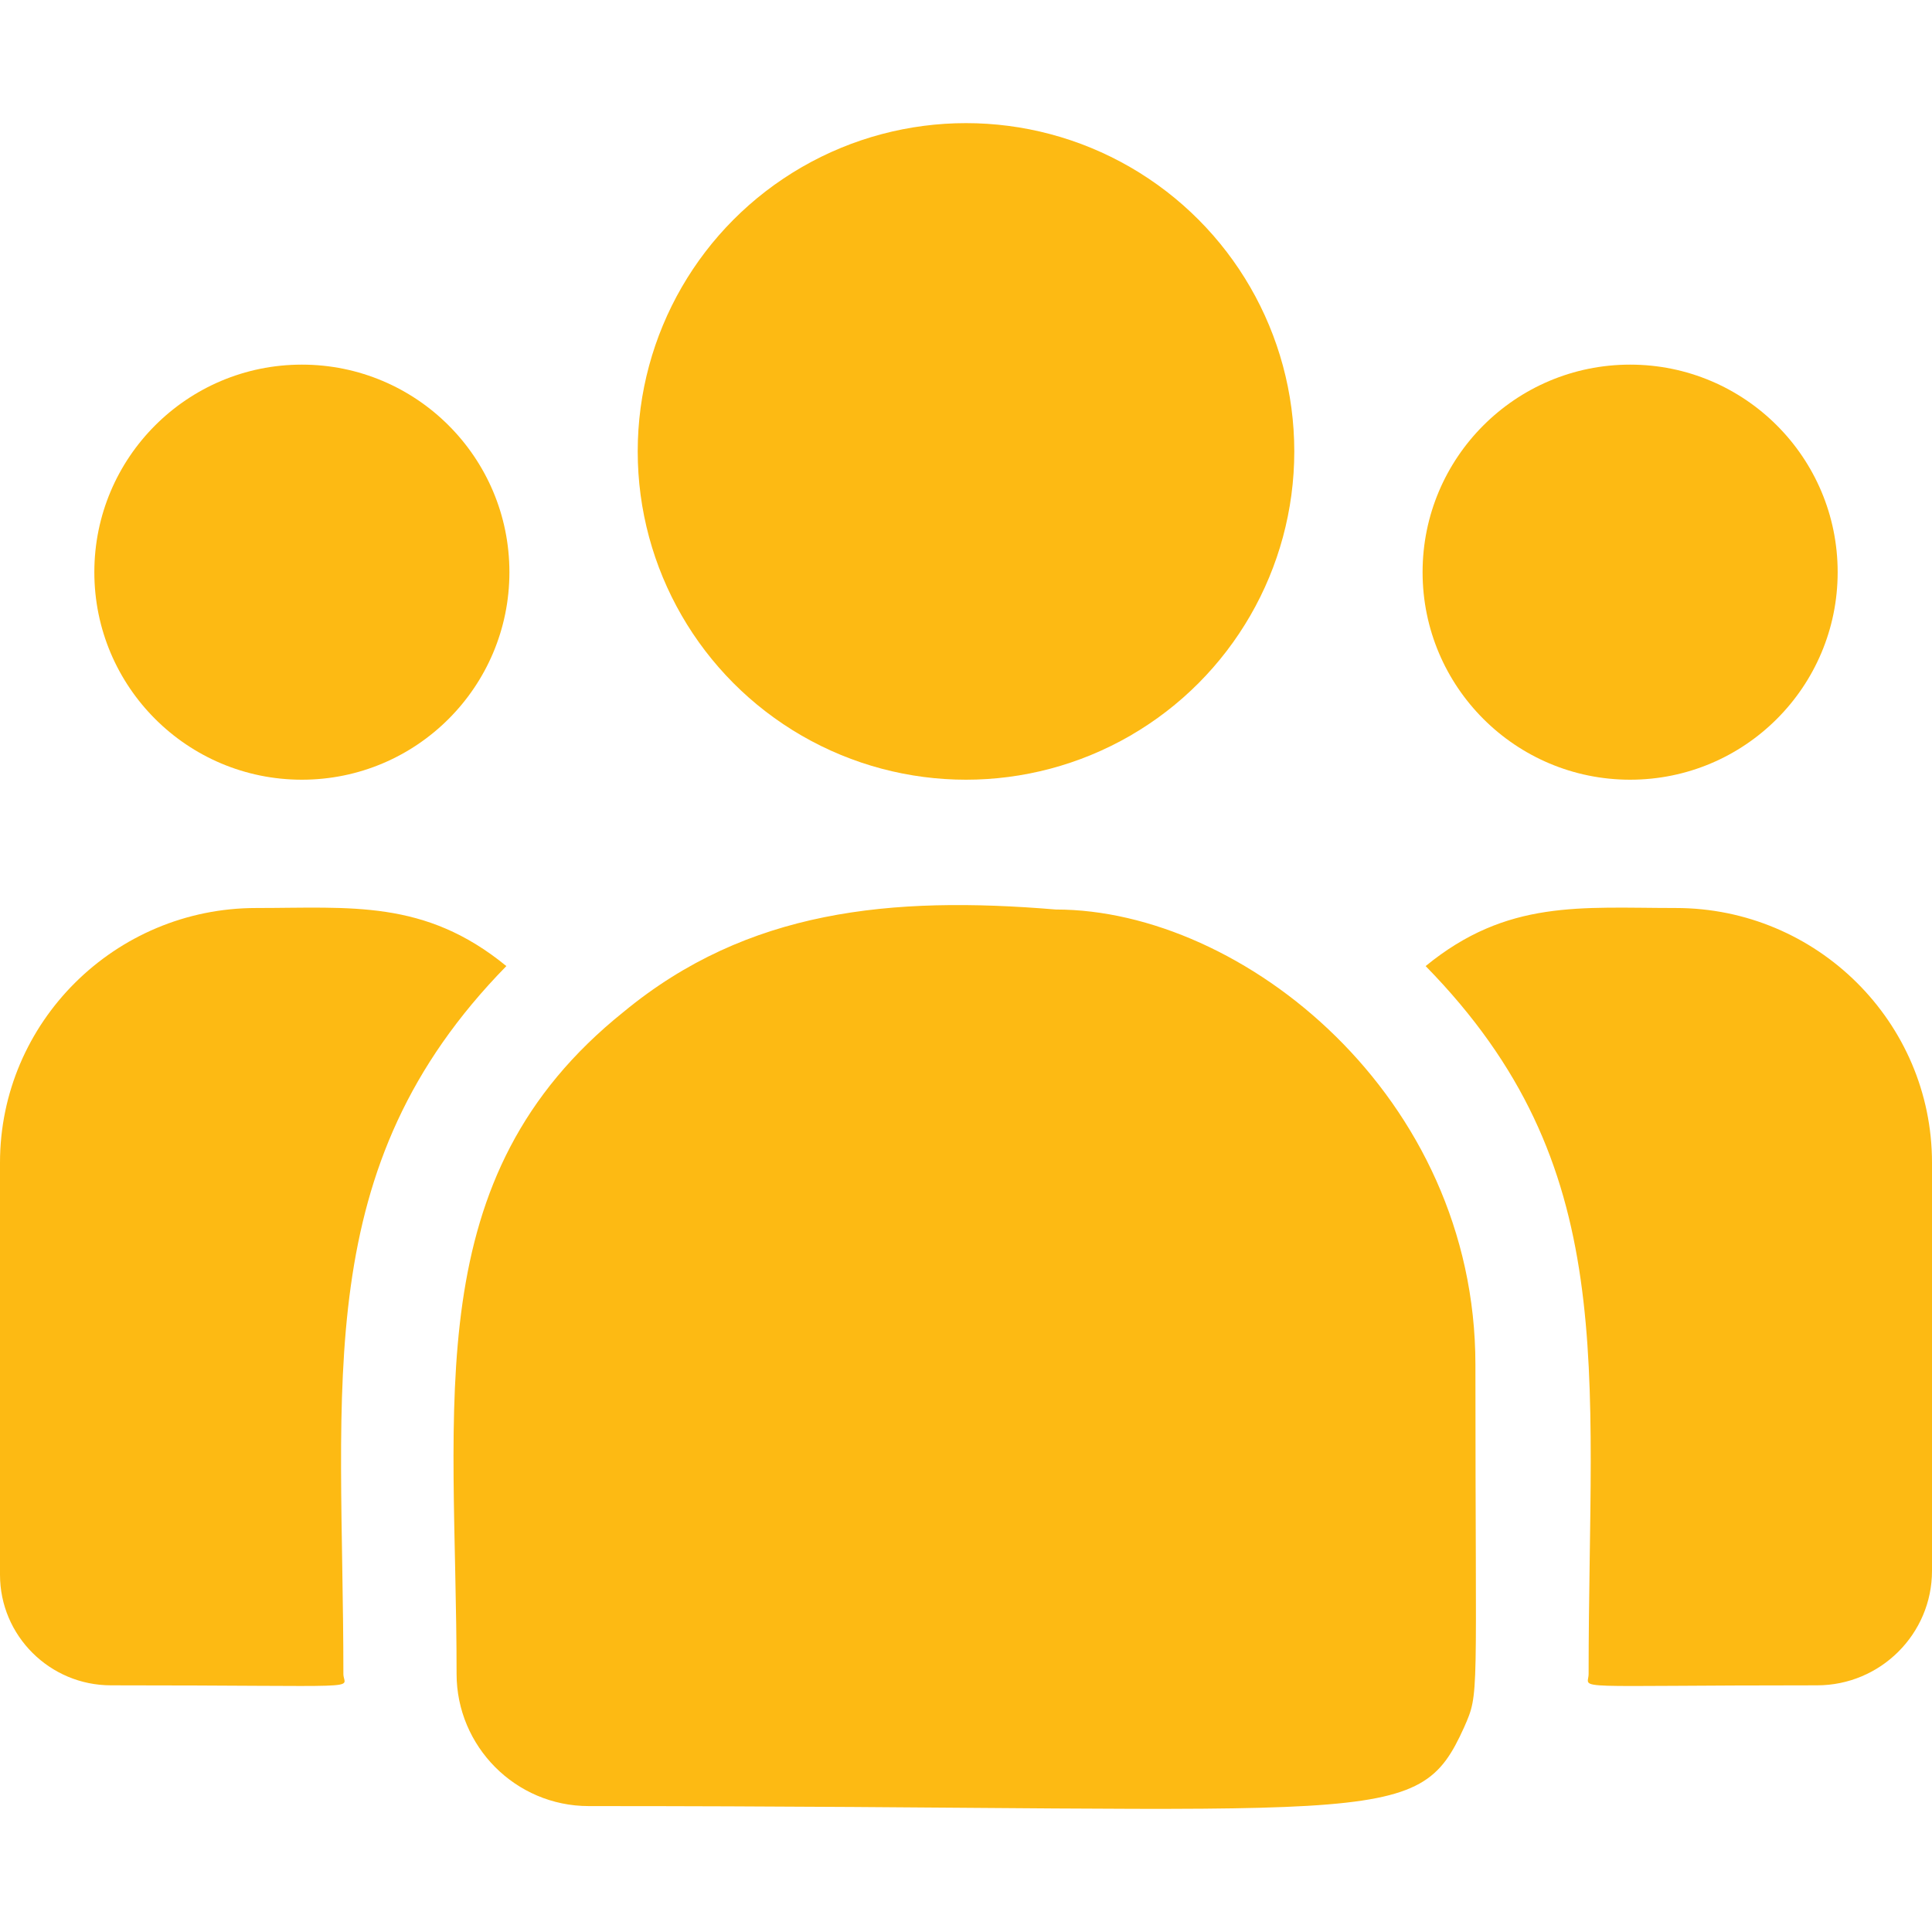
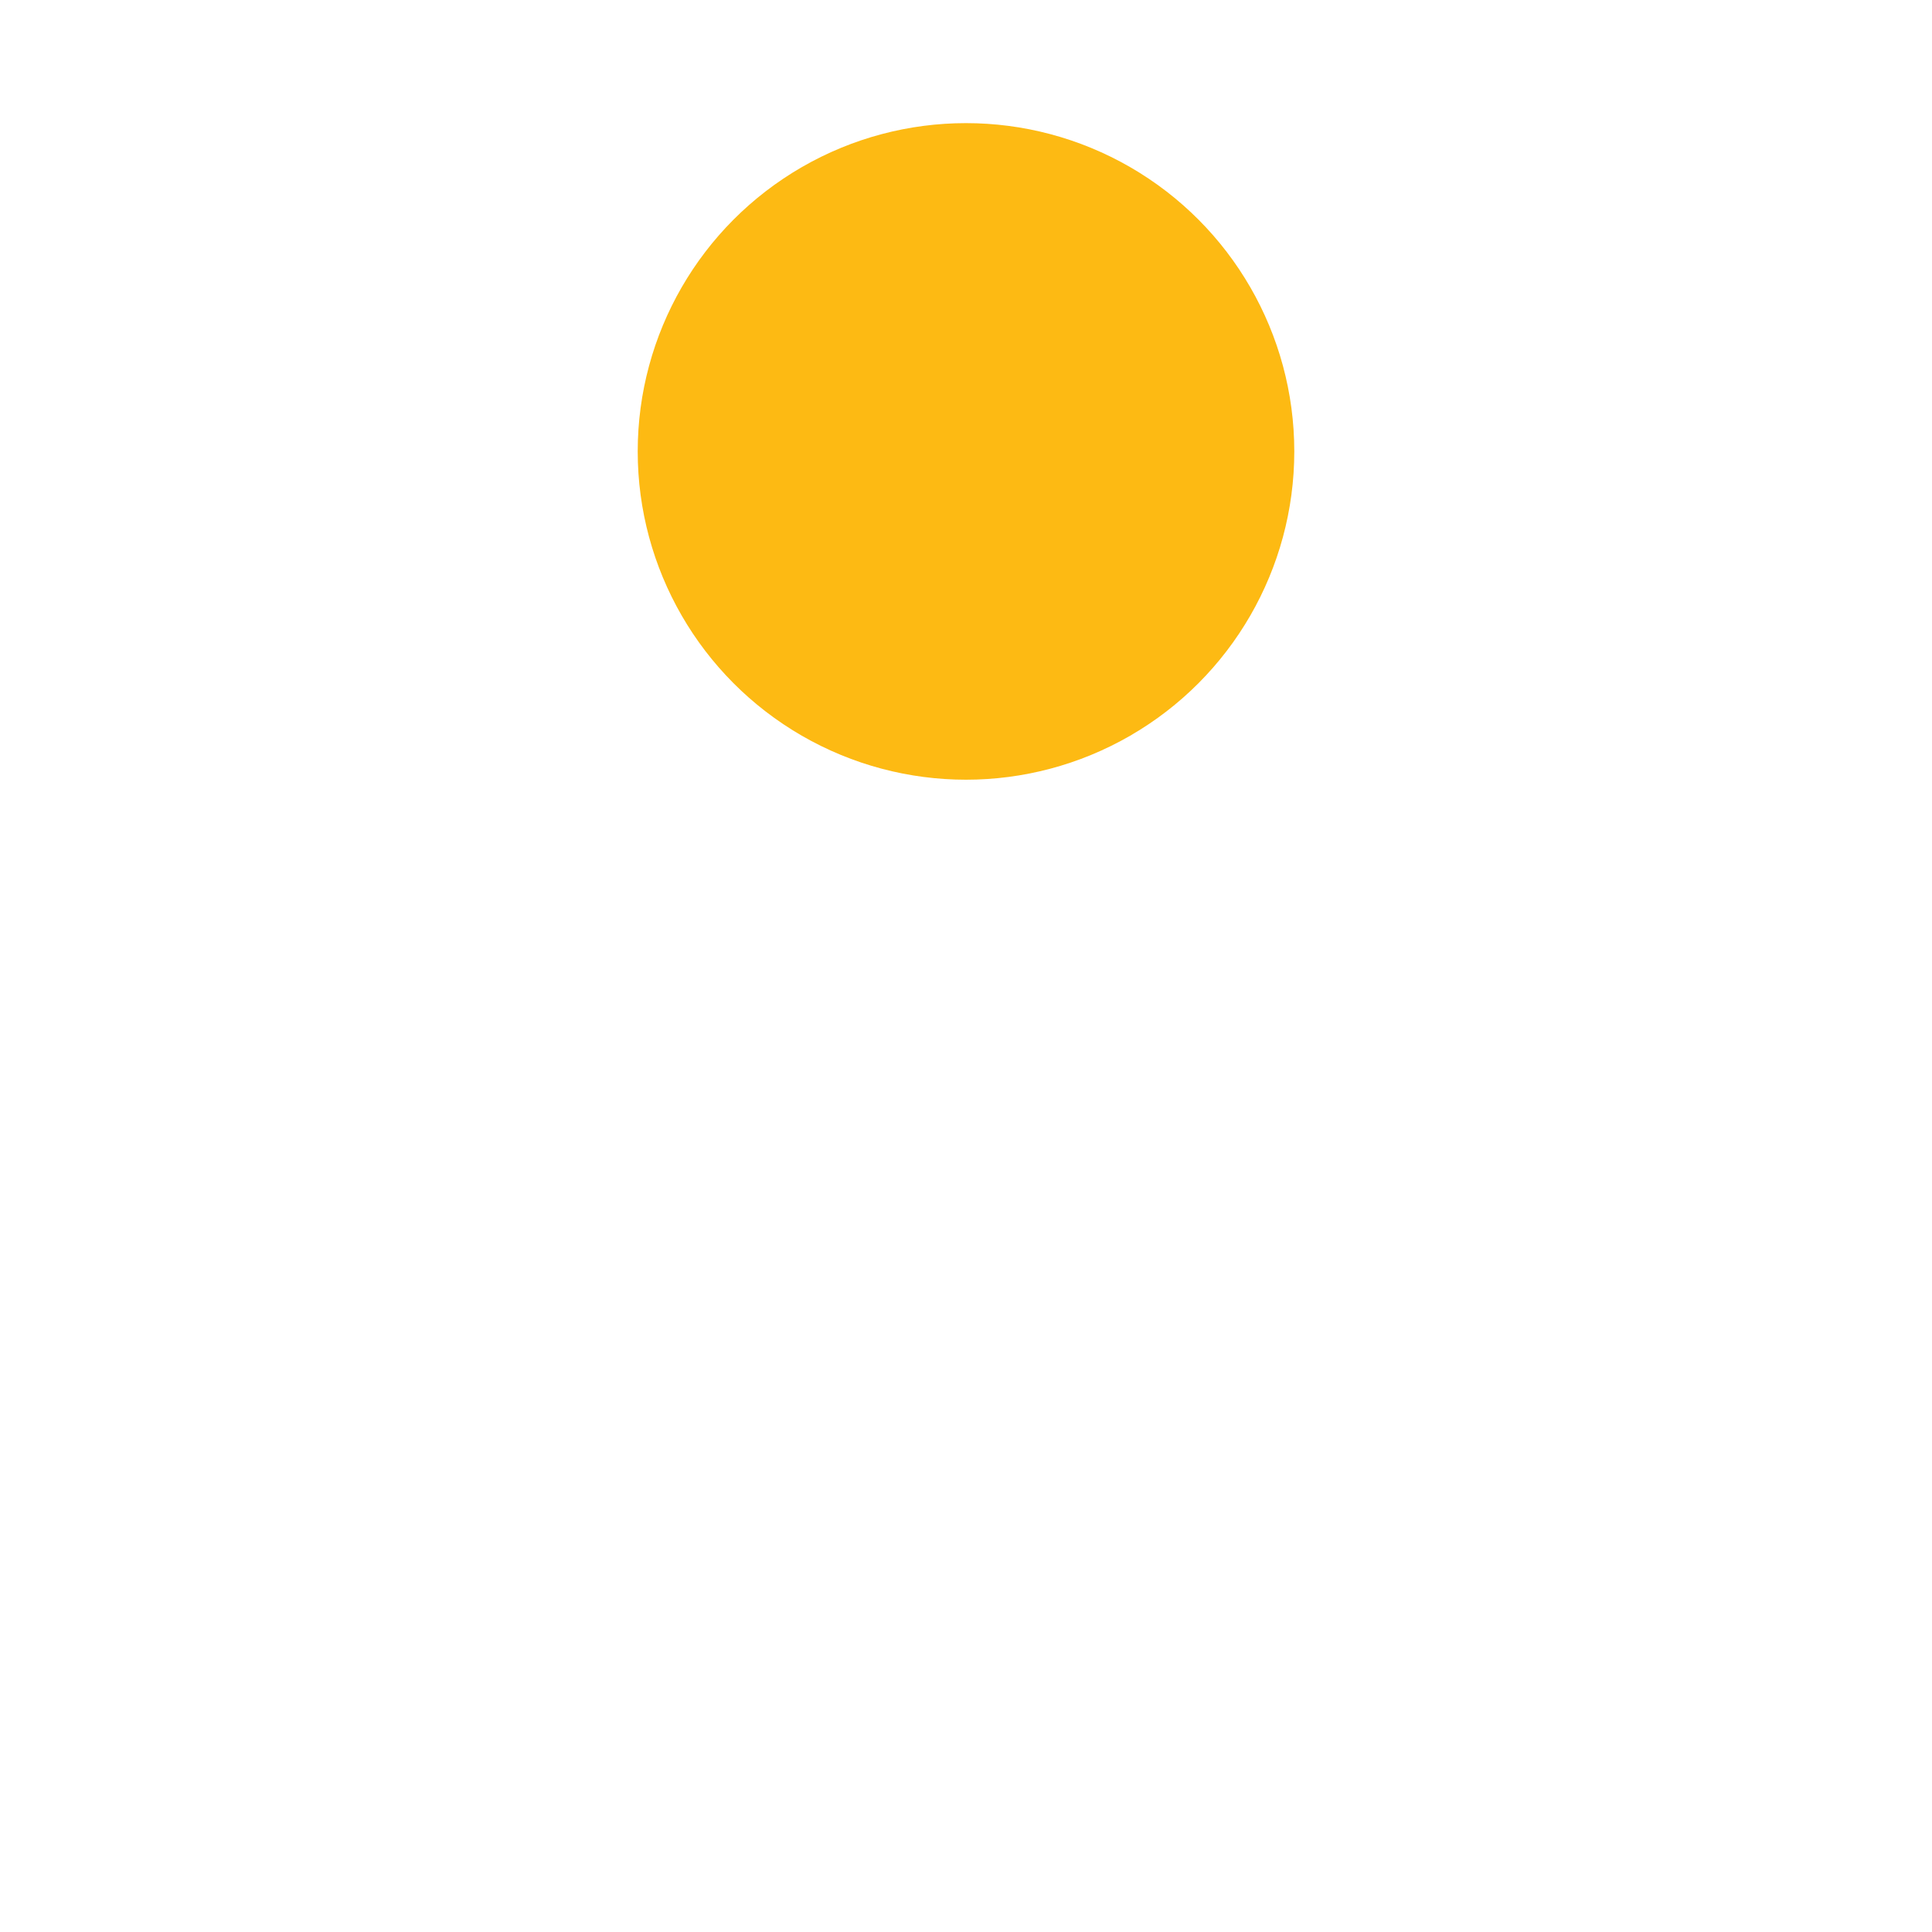
<svg xmlns="http://www.w3.org/2000/svg" version="1.1" width="512" height="512" x="0" y="0" viewBox="0 0 512 512" style="enable-background:new 0 0 512 512" xml:space="preserve" class="">
  <g>
    <circle cx="256" cy="119.631" r="87" fill="#fdba13" opacity="1" data-original="#000000" class="" />
-     <circle cx="432" cy="151.63" r="55" fill="#fdba13" opacity="1" data-original="#000000" class="" />
-     <circle cx="80" cy="151.63" r="55" fill="#fdba13" opacity="1" data-original="#000000" class="" />
-     <path d="M134.19 256.021c-21.65-17.738-41.257-15.39-66.29-15.39-37.44 0-67.9 30.28-67.9 67.49v109.21c0 16.16 13.19 29.3 29.41 29.3 70.026 0 61.59 1.267 61.59-3.02 0-77.386-9.166-134.137 43.19-187.59z" fill="#fdba13" opacity="1" data-original="#000000" class="" />
-     <path d="M279.81 241.03c-43.724-3.647-81.729.042-114.51 27.1-54.857 43.94-44.3 103.103-44.3 175.48 0 19.149 15.58 35.02 35.02 35.02 211.082 0 219.483 6.809 232-20.91 4.105-9.374 2.98-6.395 2.98-96.07 0-71.226-61.673-120.62-111.19-120.62zM444.1 240.63c-25.17 0-44.669-2.324-66.29 15.39C429.775 309.076 421 361.955 421 443.61c0 4.314-7.003 3.02 60.54 3.02 16.8 0 30.46-13.61 30.46-30.34V308.12c0-37.21-30.46-67.49-67.9-67.49z" fill="#fdba13" opacity="1" data-original="#000000" class="" />
  </g>
</svg>